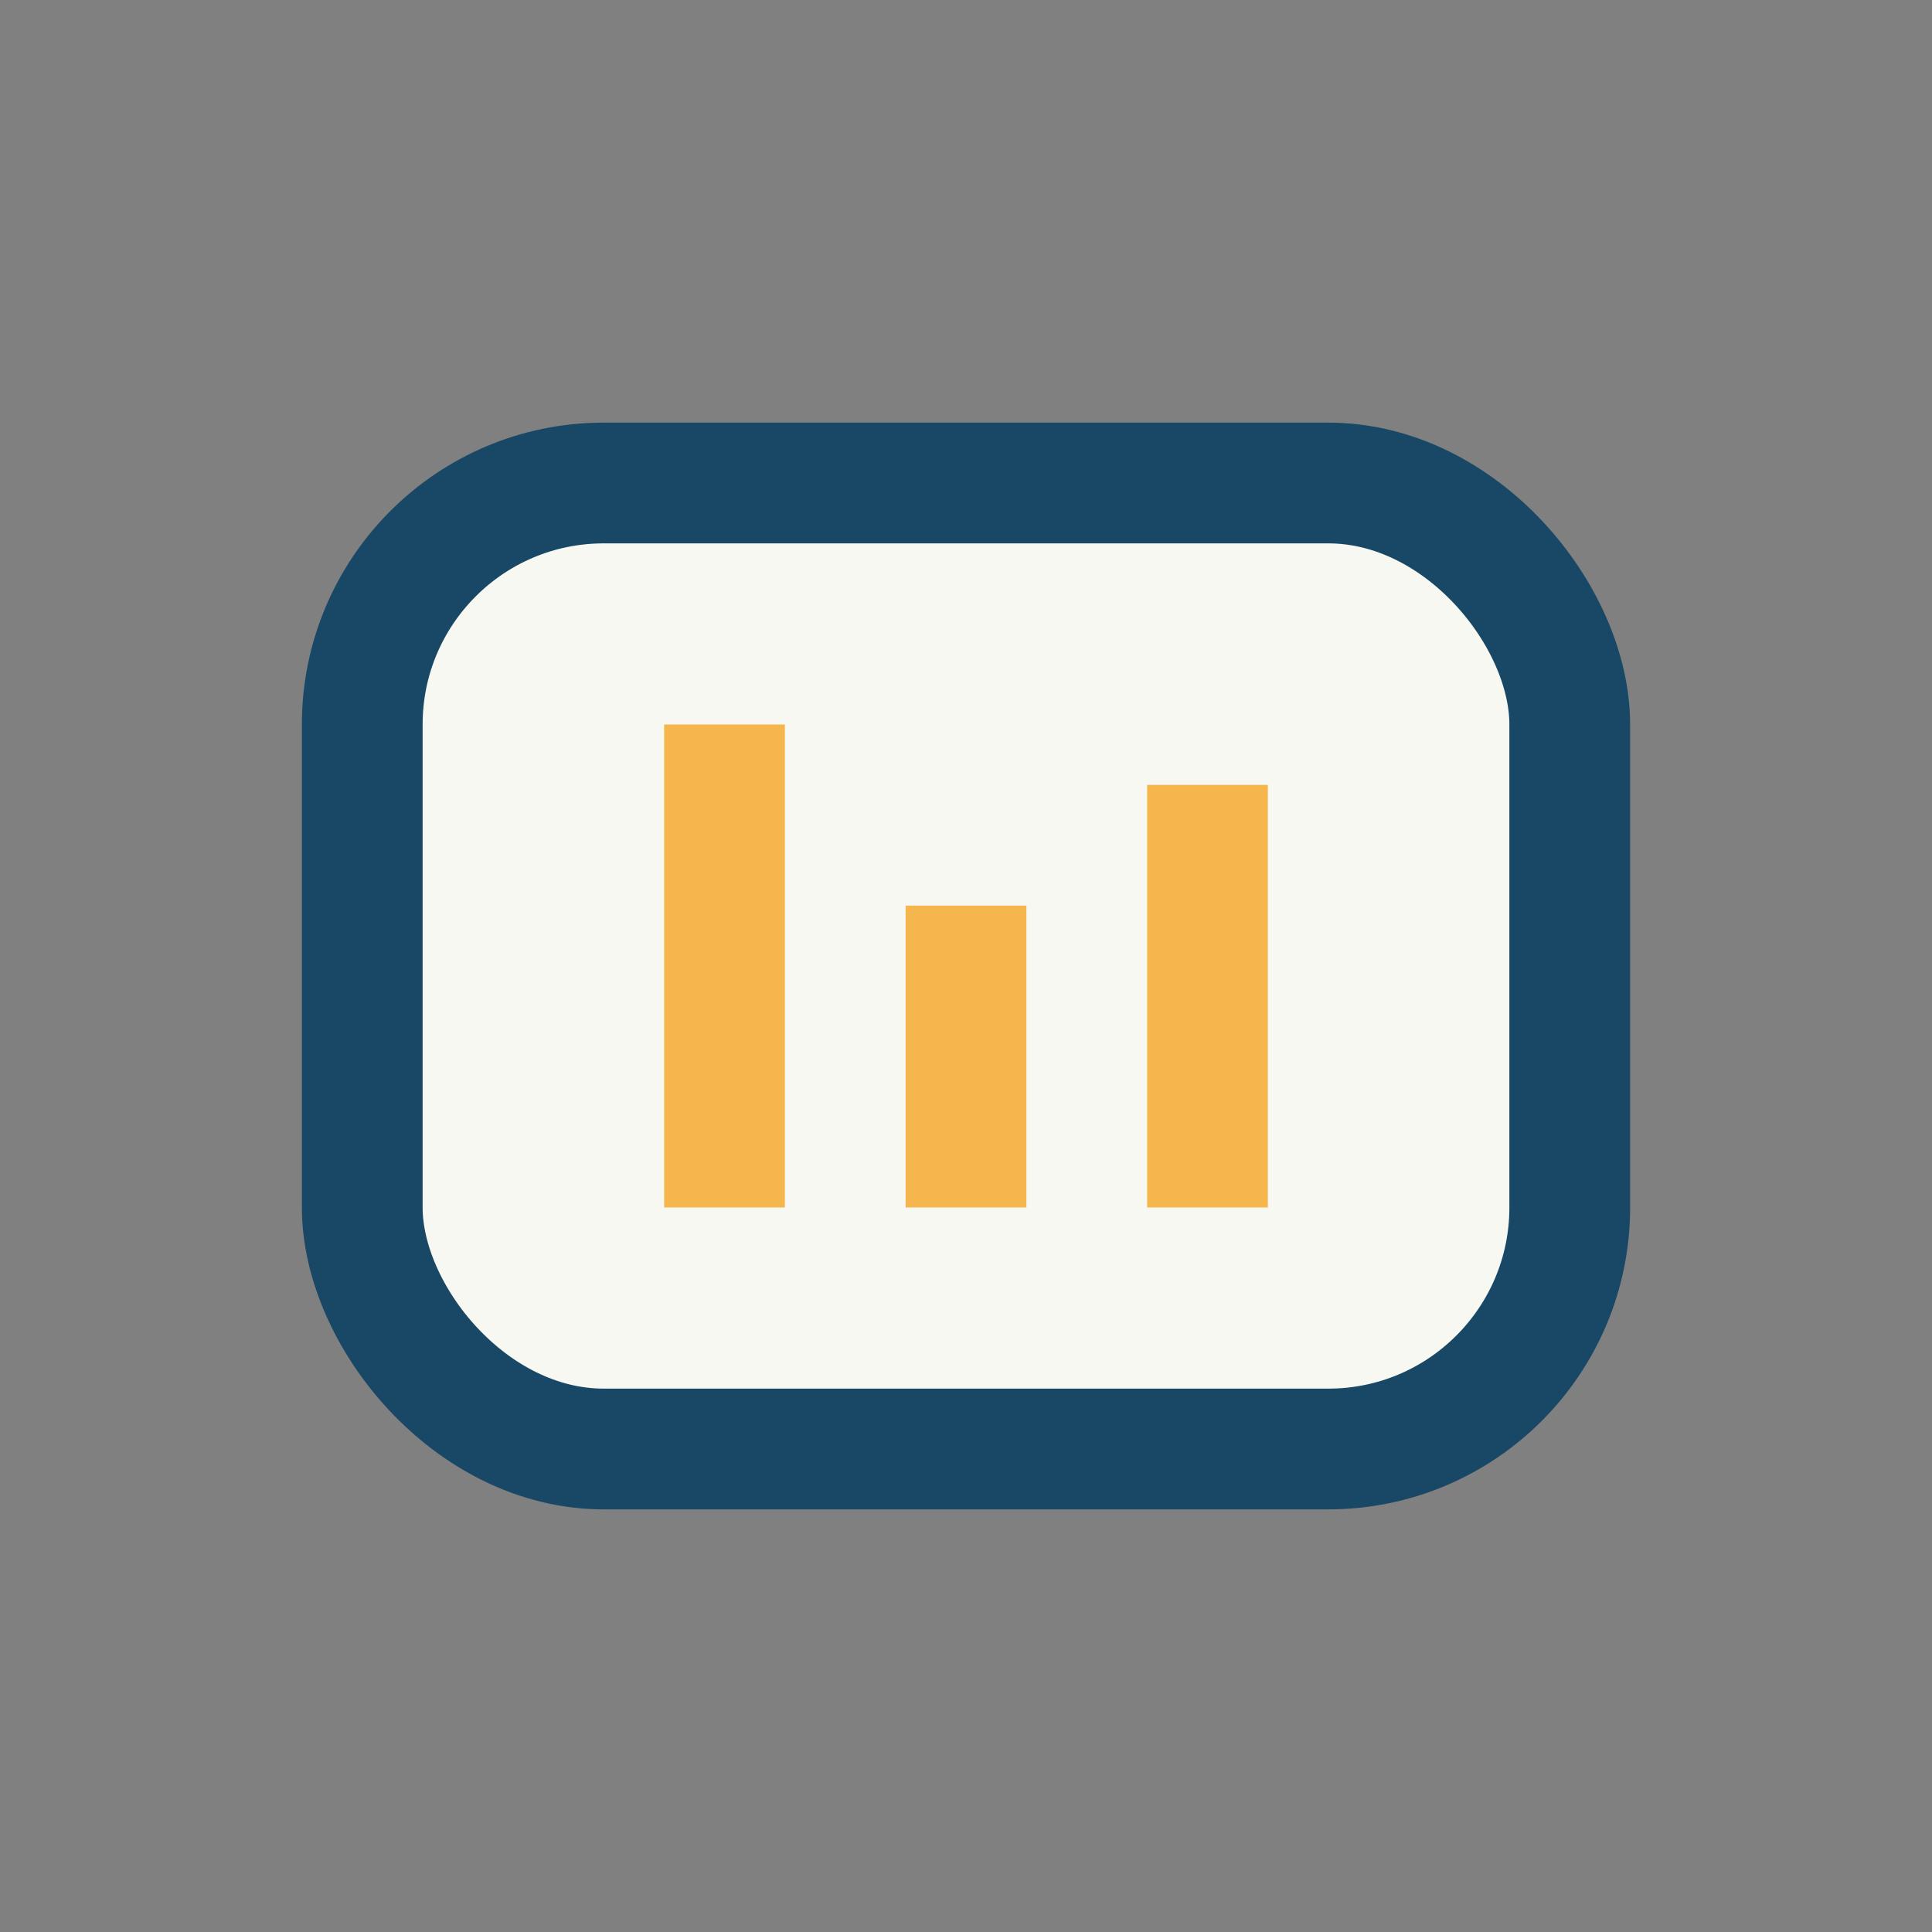
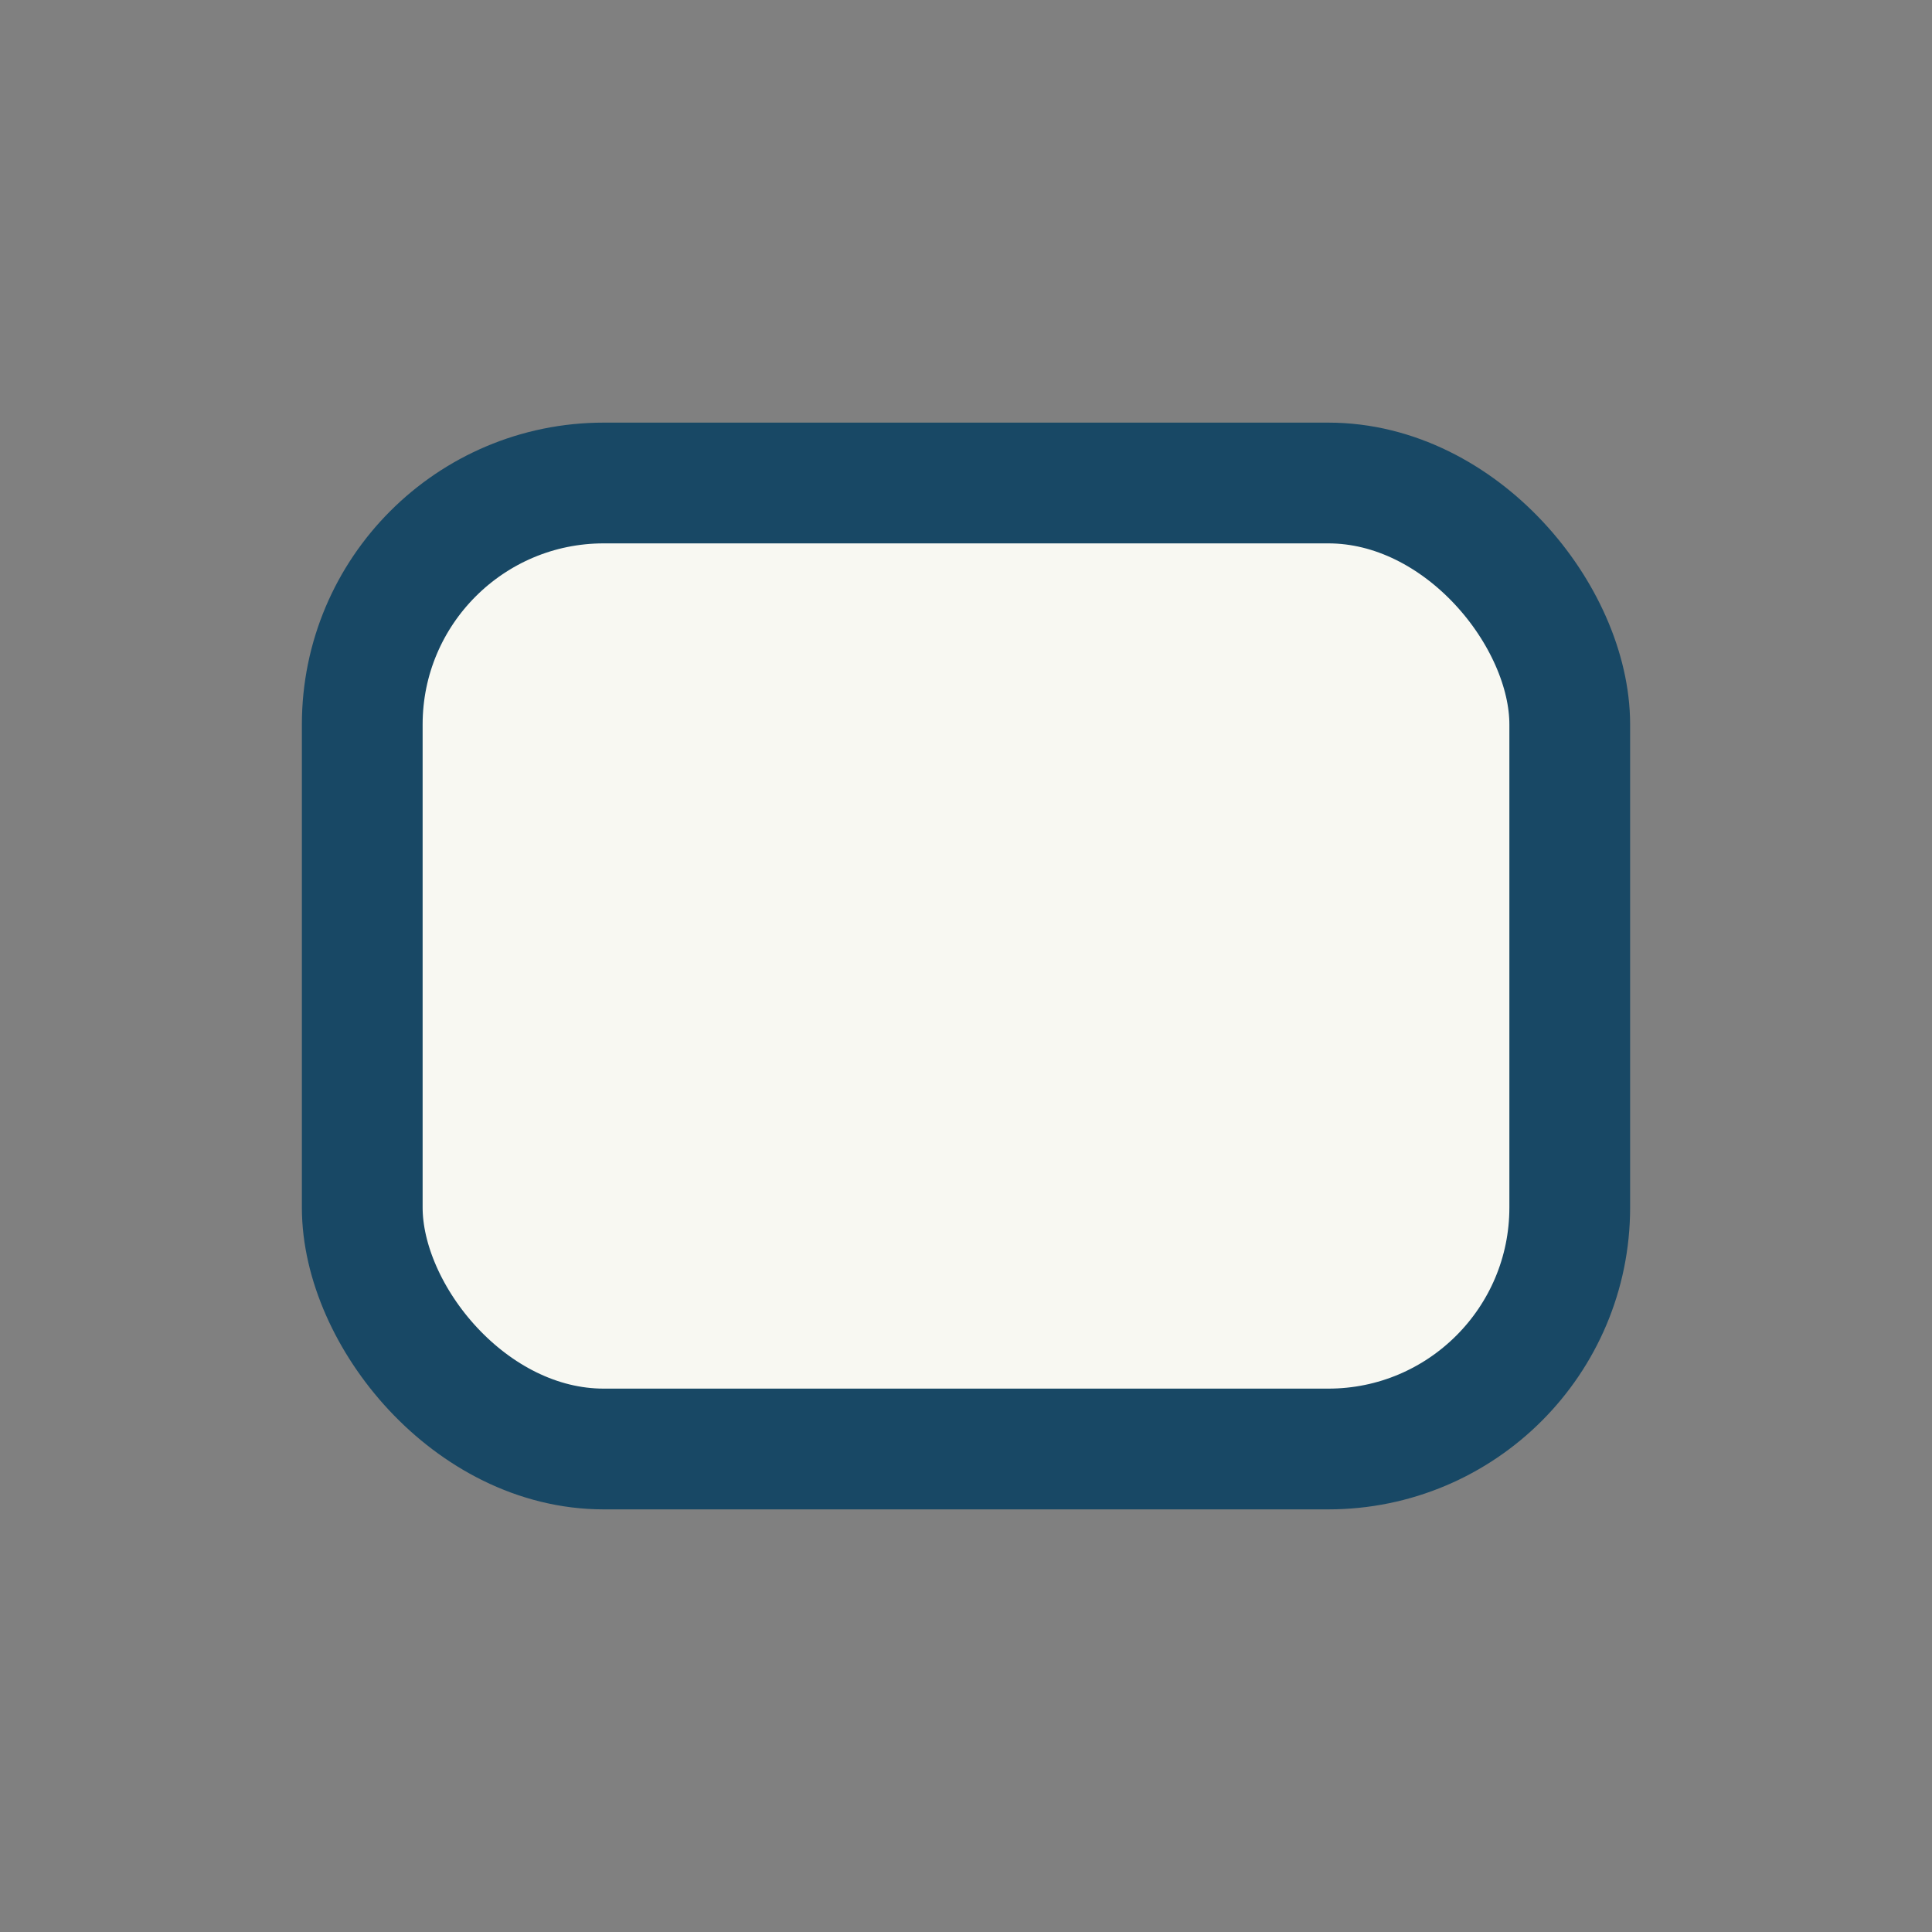
<svg xmlns="http://www.w3.org/2000/svg" width="32" height="32" viewBox="0 0 32 32">
  <rect x="0" y="0" width="32" height="32" fill="#808080" stroke="none" />
  <rect x="6" y="8" width="20" height="16" rx="4" fill="#F8F8F2" stroke="#184865" stroke-width="2" />
-   <path d="M12 12v8m4-5v5m4-7v7" stroke="#F5B74D" stroke-width="2" />
</svg>